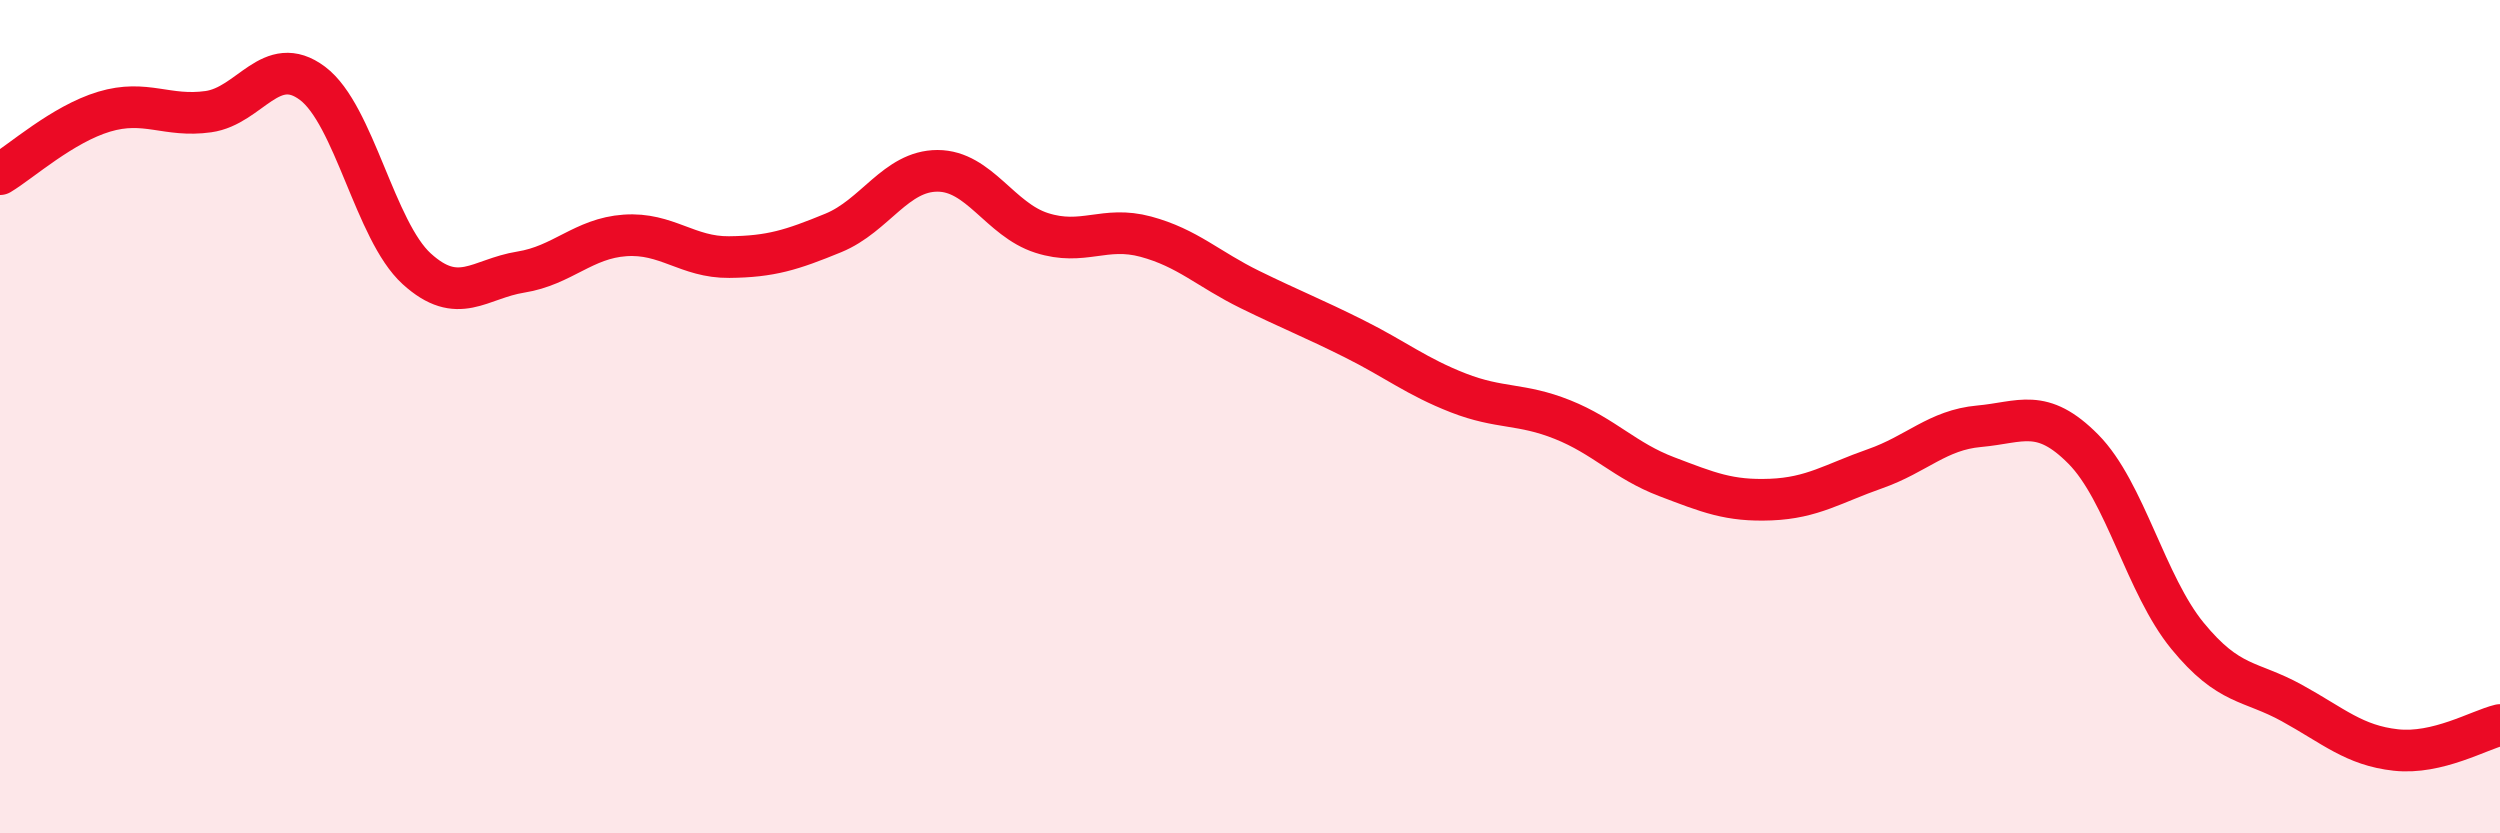
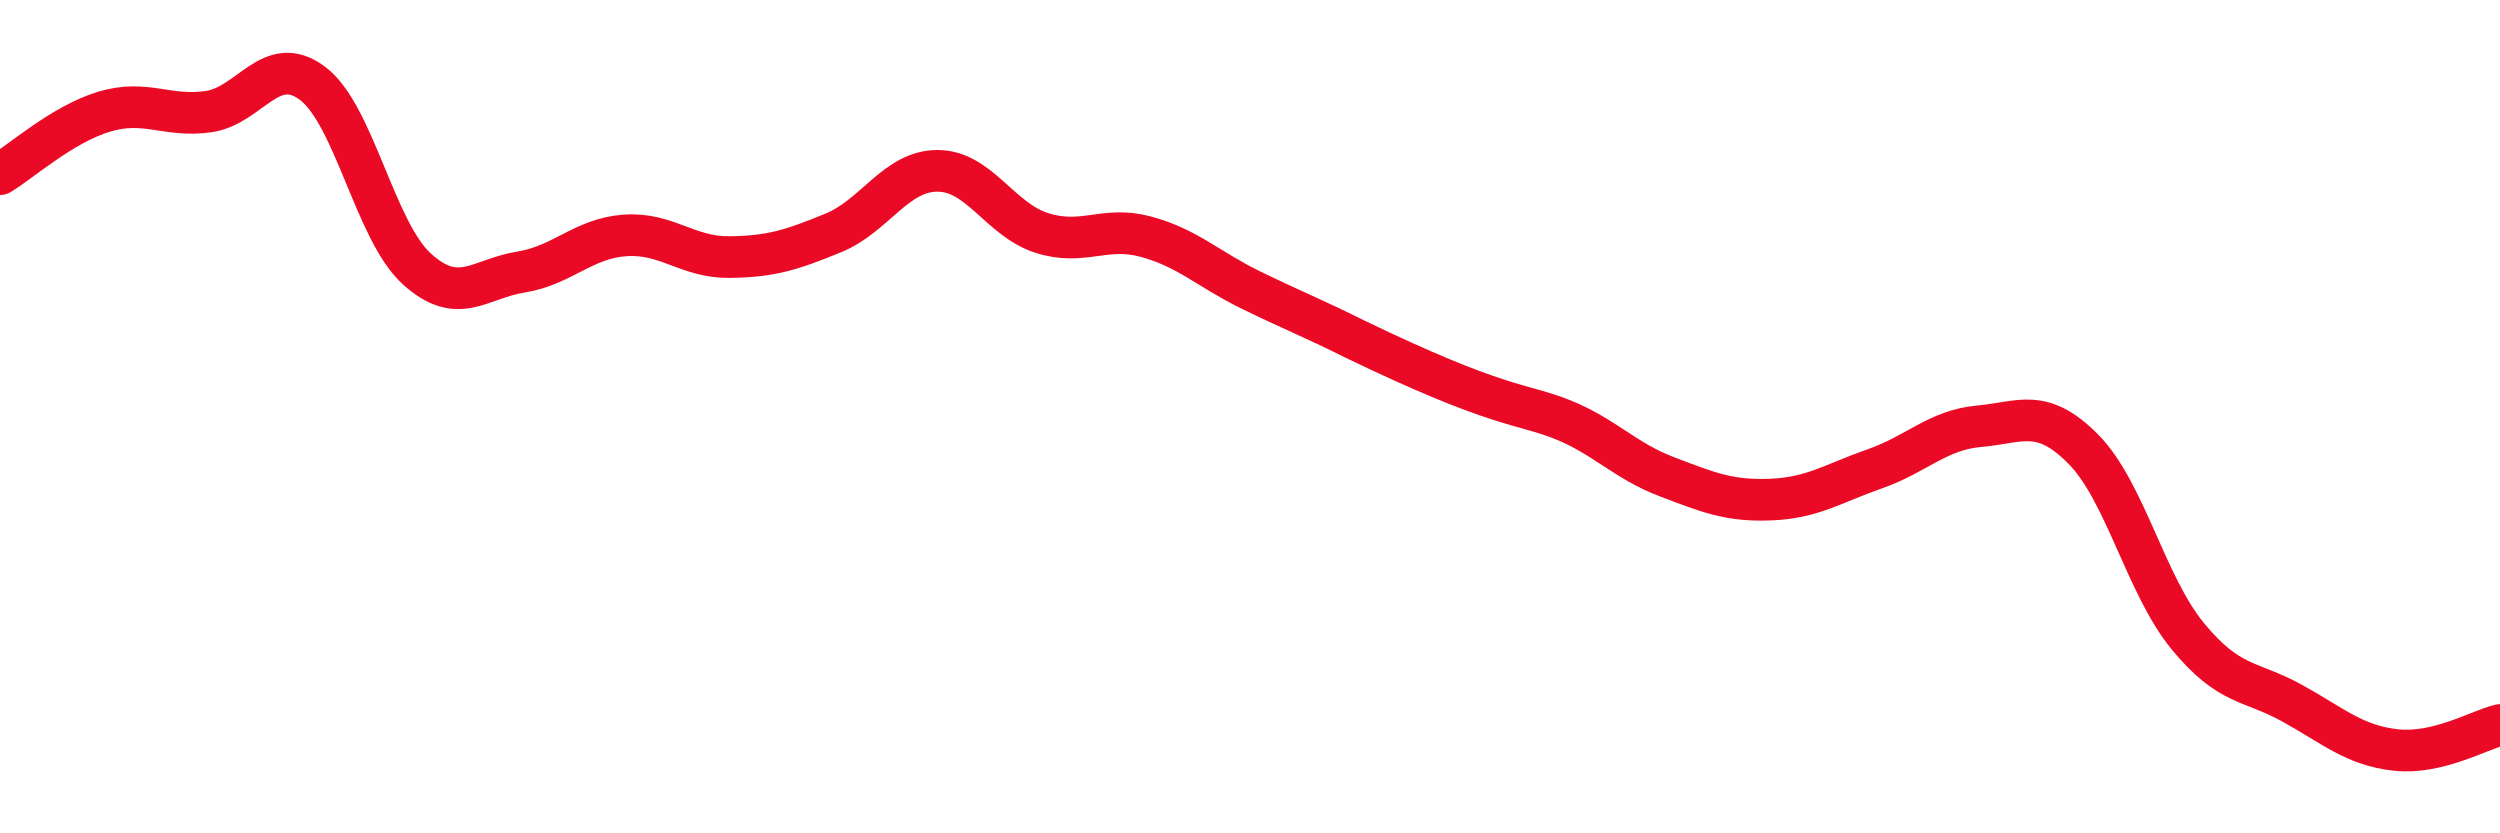
<svg xmlns="http://www.w3.org/2000/svg" width="60" height="20" viewBox="0 0 60 20">
-   <path d="M 0,4.18 C 0.5,3.88 1.5,2.98 2.5,2.68 C 3.5,2.38 4,2.82 5,2.68 C 6,2.54 6.5,1.25 7.5,2 C 8.5,2.75 9,5.54 10,6.45 C 11,7.36 11.5,6.69 12.5,6.53 C 13.5,6.37 14,5.72 15,5.65 C 16,5.58 16.5,6.18 17.5,6.17 C 18.5,6.16 19,6 20,5.59 C 21,5.18 21.5,4.1 22.5,4.1 C 23.5,4.1 24,5.27 25,5.59 C 26,5.91 26.5,5.41 27.5,5.68 C 28.5,5.95 29,6.46 30,6.95 C 31,7.44 31.5,7.63 32.5,8.13 C 33.5,8.63 34,9.04 35,9.43 C 36,9.82 36.5,9.67 37.5,10.07 C 38.5,10.47 39,11.06 40,11.44 C 41,11.82 41.5,12.03 42.5,11.99 C 43.5,11.95 44,11.6 45,11.25 C 46,10.9 46.5,10.32 47.5,10.23 C 48.5,10.14 49,9.77 50,10.78 C 51,11.79 51.5,14.04 52.5,15.26 C 53.5,16.48 54,16.32 55,16.87 C 56,17.42 56.5,17.89 57.5,18 C 58.5,18.11 59.5,17.52 60,17.4L60 20L0 20Z" fill="#EB0A25" opacity="0.1" stroke-linecap="round" stroke-linejoin="round" />
-   <path d="M 0,4.18 C 0.5,3.88 1.5,2.98 2.5,2.68 C 3.5,2.38 4,2.82 5,2.68 C 6,2.54 6.5,1.25 7.5,2 C 8.5,2.75 9,5.54 10,6.45 C 11,7.36 11.5,6.69 12.5,6.53 C 13.5,6.37 14,5.72 15,5.65 C 16,5.58 16.5,6.18 17.5,6.17 C 18.5,6.16 19,6 20,5.59 C 21,5.18 21.5,4.1 22.5,4.1 C 23.5,4.1 24,5.27 25,5.59 C 26,5.91 26.5,5.41 27.5,5.68 C 28.5,5.95 29,6.46 30,6.95 C 31,7.44 31.5,7.63 32.5,8.13 C 33.5,8.63 34,9.04 35,9.43 C 36,9.82 36.5,9.67 37.5,10.07 C 38.5,10.47 39,11.06 40,11.44 C 41,11.82 41.5,12.03 42.5,11.99 C 43.5,11.95 44,11.6 45,11.25 C 46,10.9 46.5,10.32 47.5,10.23 C 48.5,10.14 49,9.77 50,10.78 C 51,11.79 51.5,14.04 52.5,15.26 C 53.5,16.48 54,16.32 55,16.87 C 56,17.42 56.5,17.89 57.5,18 C 58.5,18.11 59.5,17.52 60,17.4" stroke="#EB0A25" stroke-width="1" fill="none" stroke-linecap="round" stroke-linejoin="round" />
+   <path d="M 0,4.18 C 0.5,3.88 1.5,2.98 2.5,2.68 C 3.5,2.38 4,2.82 5,2.68 C 6,2.54 6.5,1.25 7.5,2 C 8.5,2.75 9,5.54 10,6.45 C 11,7.36 11.5,6.69 12.5,6.53 C 13.5,6.37 14,5.72 15,5.65 C 16,5.58 16.5,6.18 17.5,6.17 C 18.5,6.16 19,6 20,5.59 C 21,5.18 21.5,4.1 22.5,4.1 C 23.5,4.1 24,5.27 25,5.59 C 26,5.91 26.5,5.41 27.5,5.68 C 28.5,5.95 29,6.46 30,6.95 C 31,7.44 31.5,7.63 32.5,8.13 C 36,9.82 36.5,9.67 37.5,10.07 C 38.5,10.47 39,11.06 40,11.44 C 41,11.82 41.5,12.03 42.5,11.99 C 43.5,11.95 44,11.6 45,11.25 C 46,10.9 46.5,10.32 47.5,10.23 C 48.5,10.14 49,9.77 50,10.78 C 51,11.79 51.5,14.04 52.5,15.26 C 53.5,16.48 54,16.32 55,16.87 C 56,17.42 56.5,17.89 57.5,18 C 58.5,18.11 59.5,17.52 60,17.4" stroke="#EB0A25" stroke-width="1" fill="none" stroke-linecap="round" stroke-linejoin="round" />
</svg>